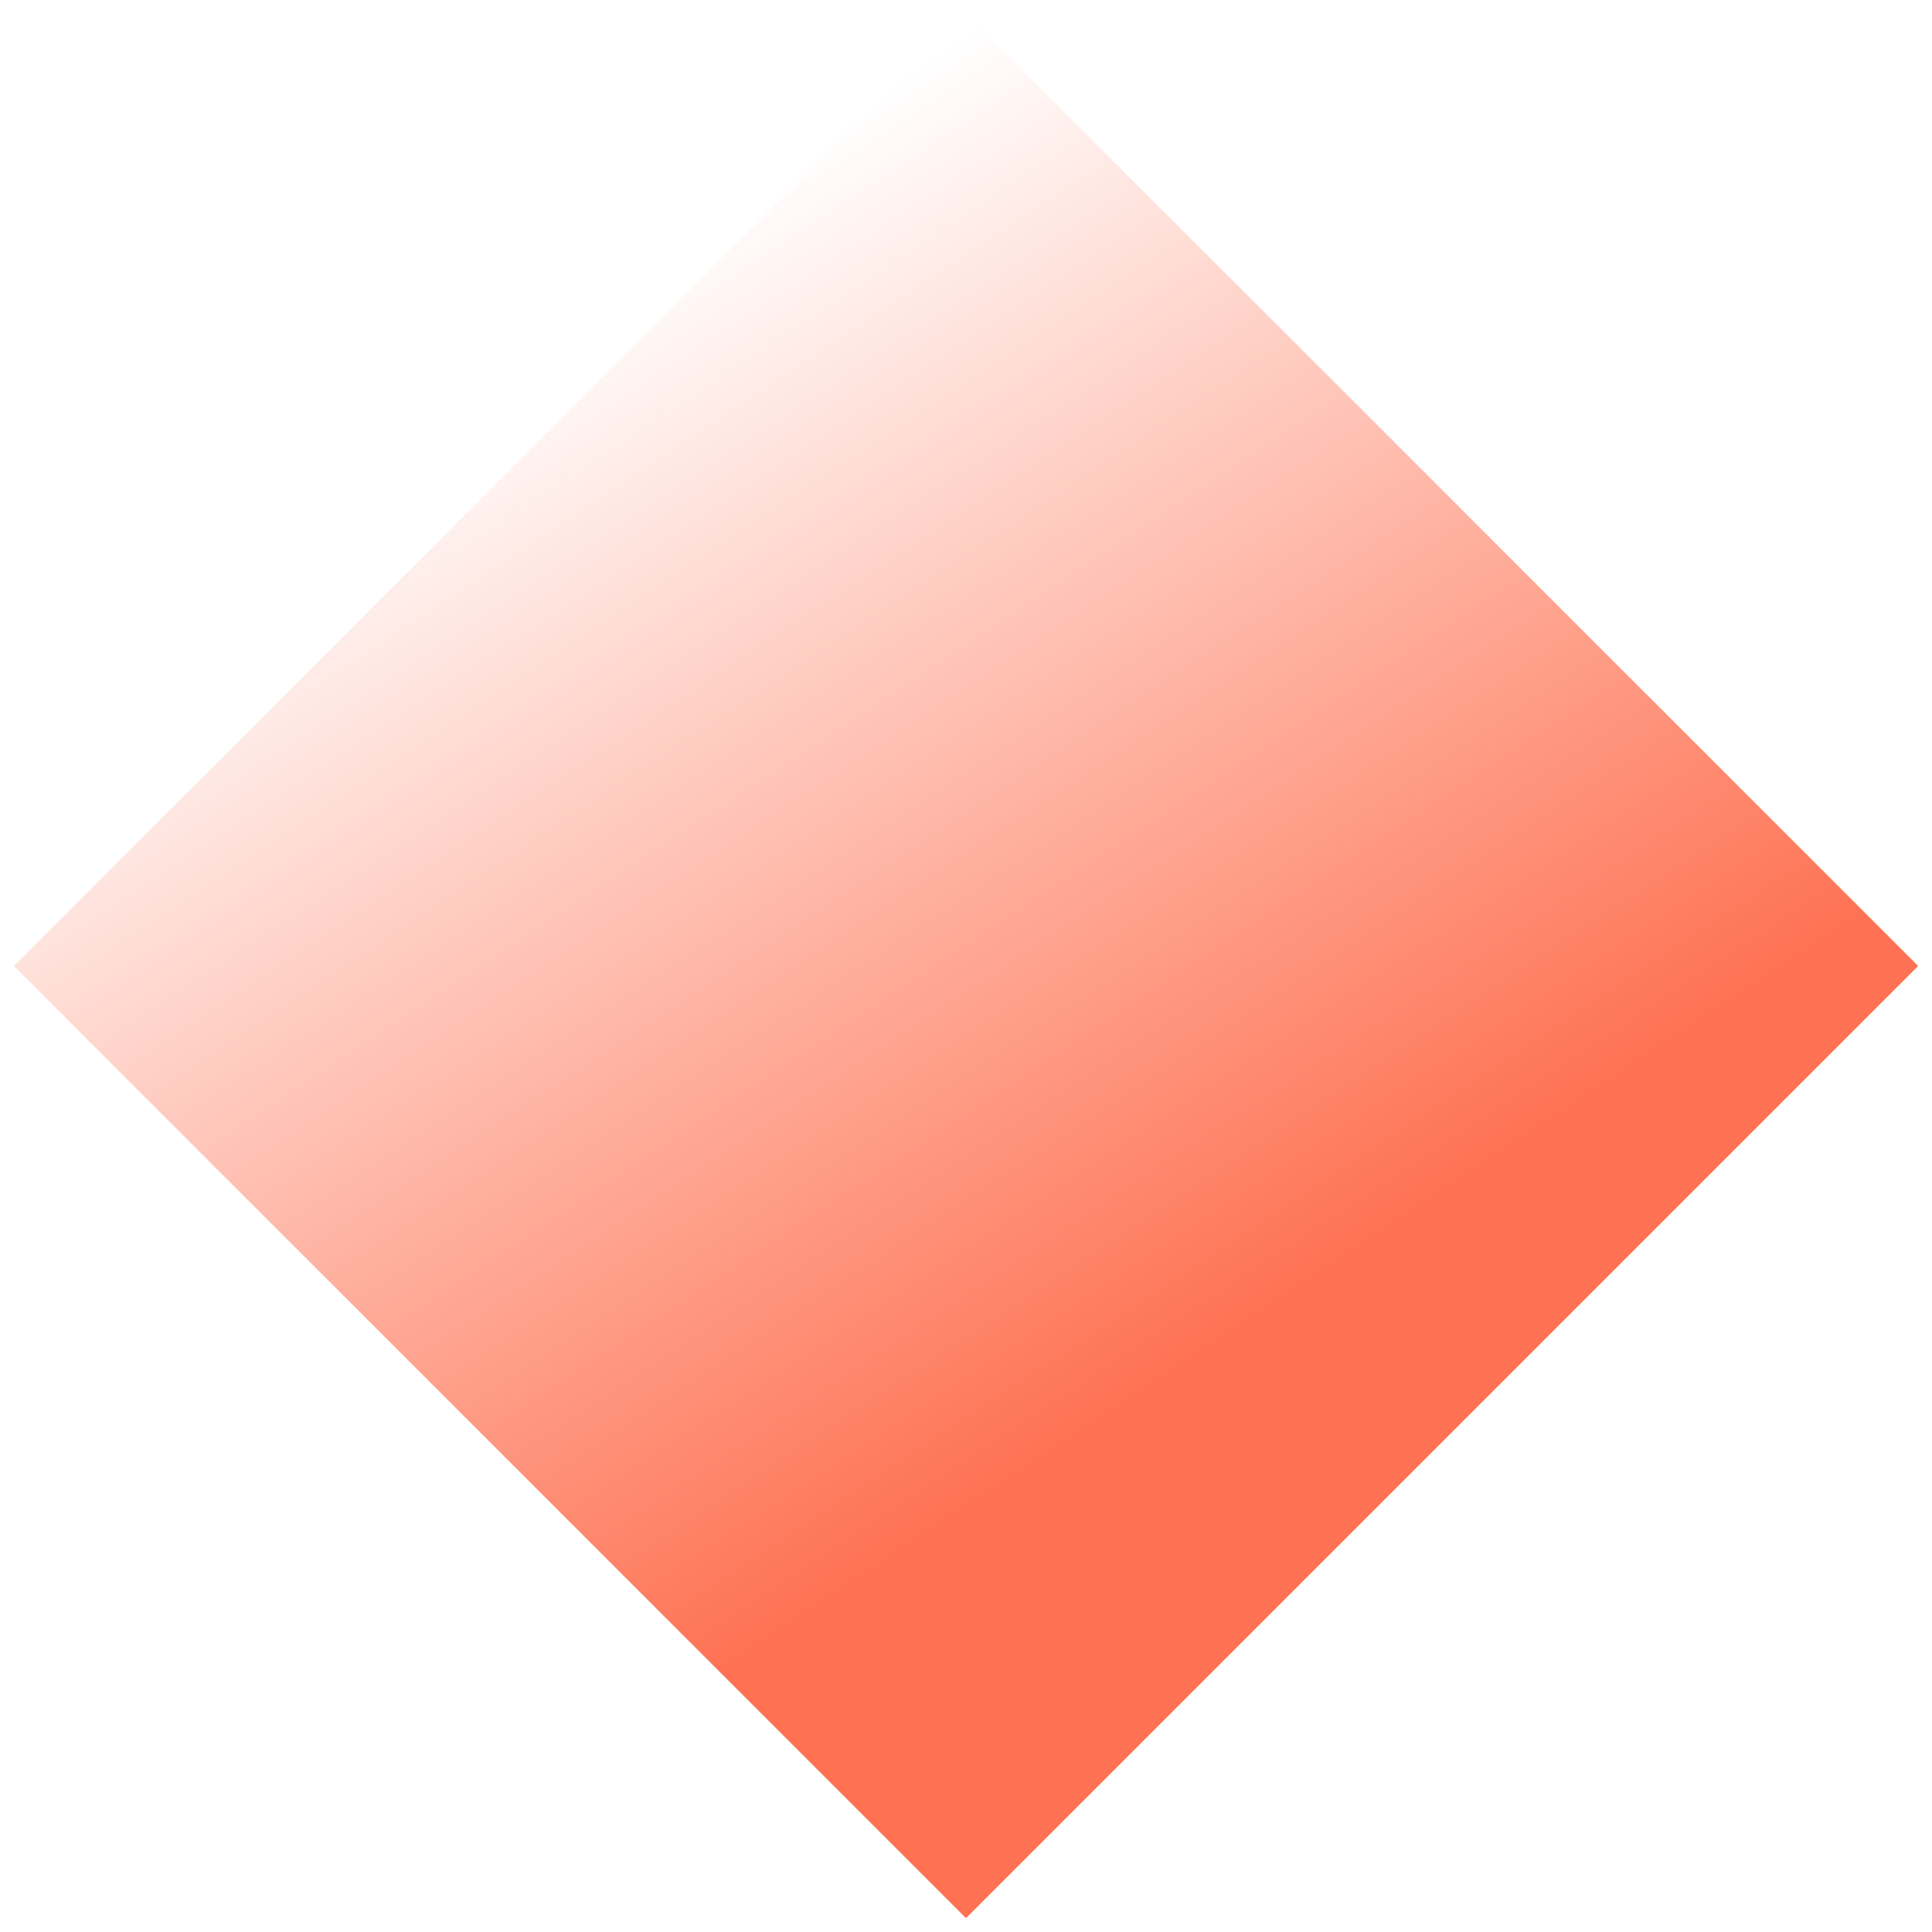
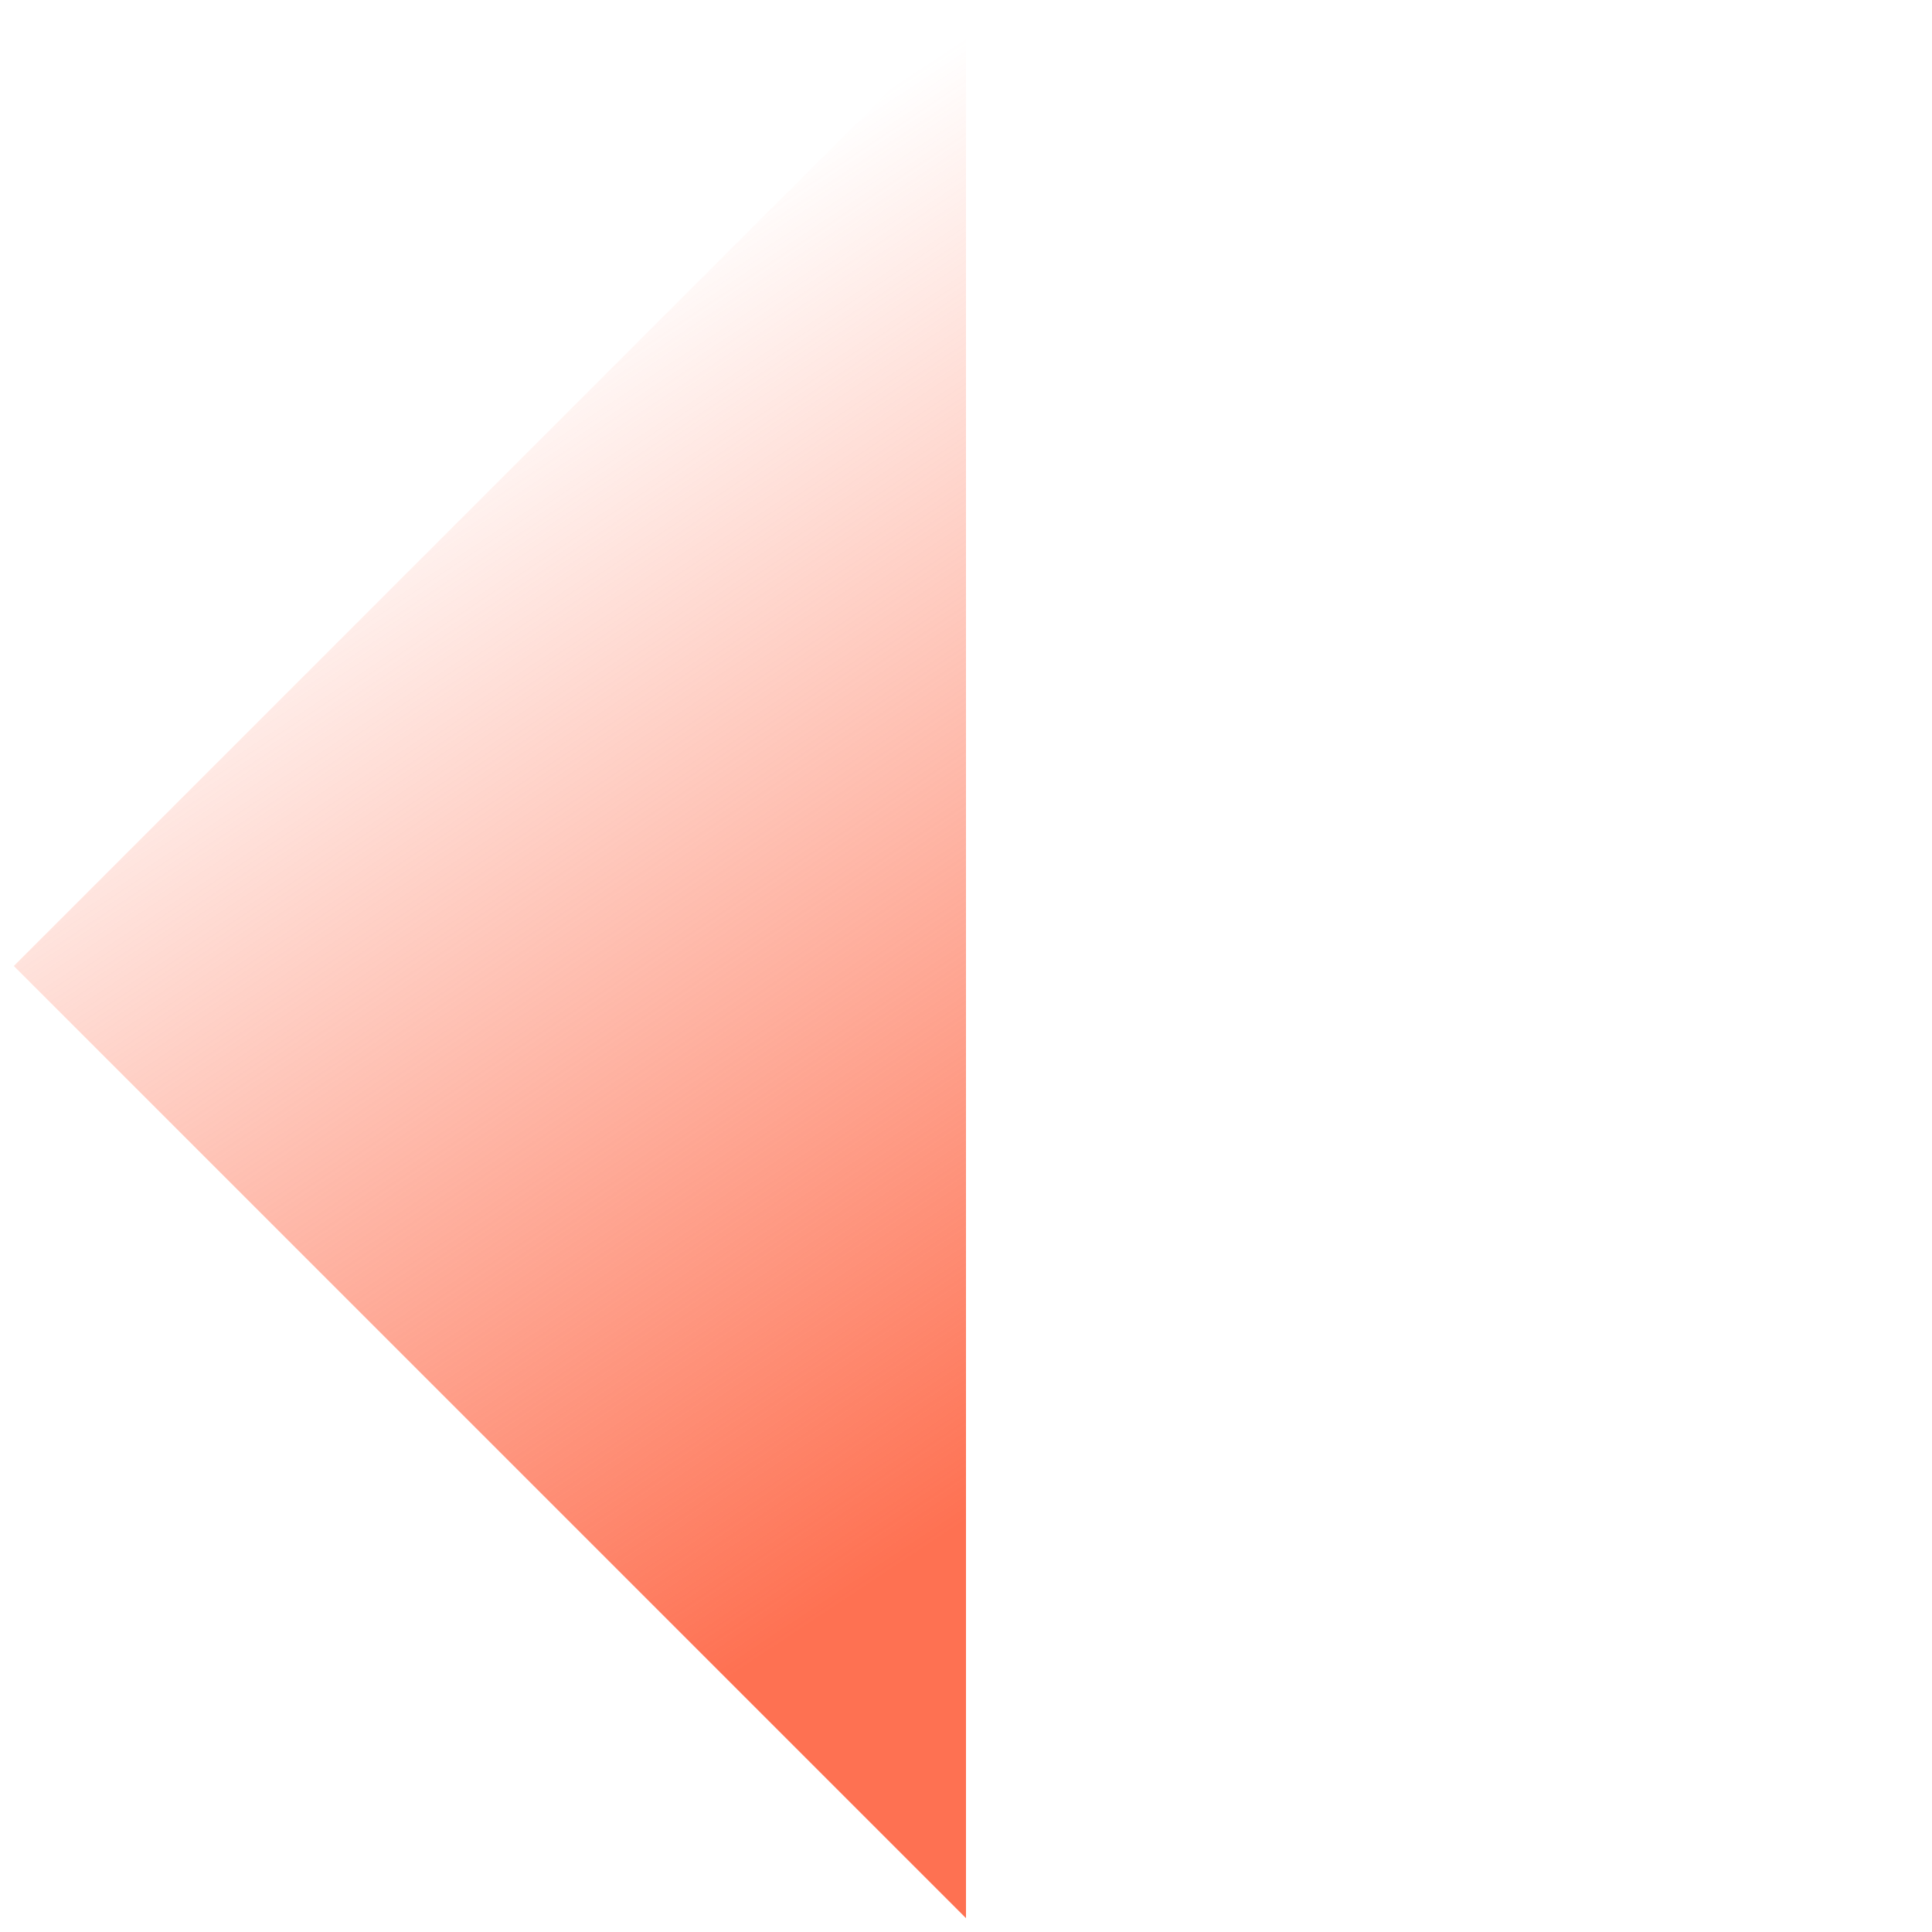
<svg xmlns="http://www.w3.org/2000/svg" width="66" height="66" viewBox="0 0 66 66" fill="none">
-   <path d="M33 0.473L0.473 33L33 65.527L65.527 33L33 0.473Z" fill="url(#paint0_linear_541_5747)" />
+   <path d="M33 0.473L0.473 33L33 65.527L33 0.473Z" fill="url(#paint0_linear_541_5747)" />
  <defs>
    <linearGradient id="paint0_linear_541_5747" x1="13" y1="14.5" x2="42.5" y2="59" gradientUnits="userSpaceOnUse">
      <stop stop-color="#FE7152" stop-opacity="0" />
      <stop offset="0.792" stop-color="#FE7152" />
    </linearGradient>
  </defs>
</svg>